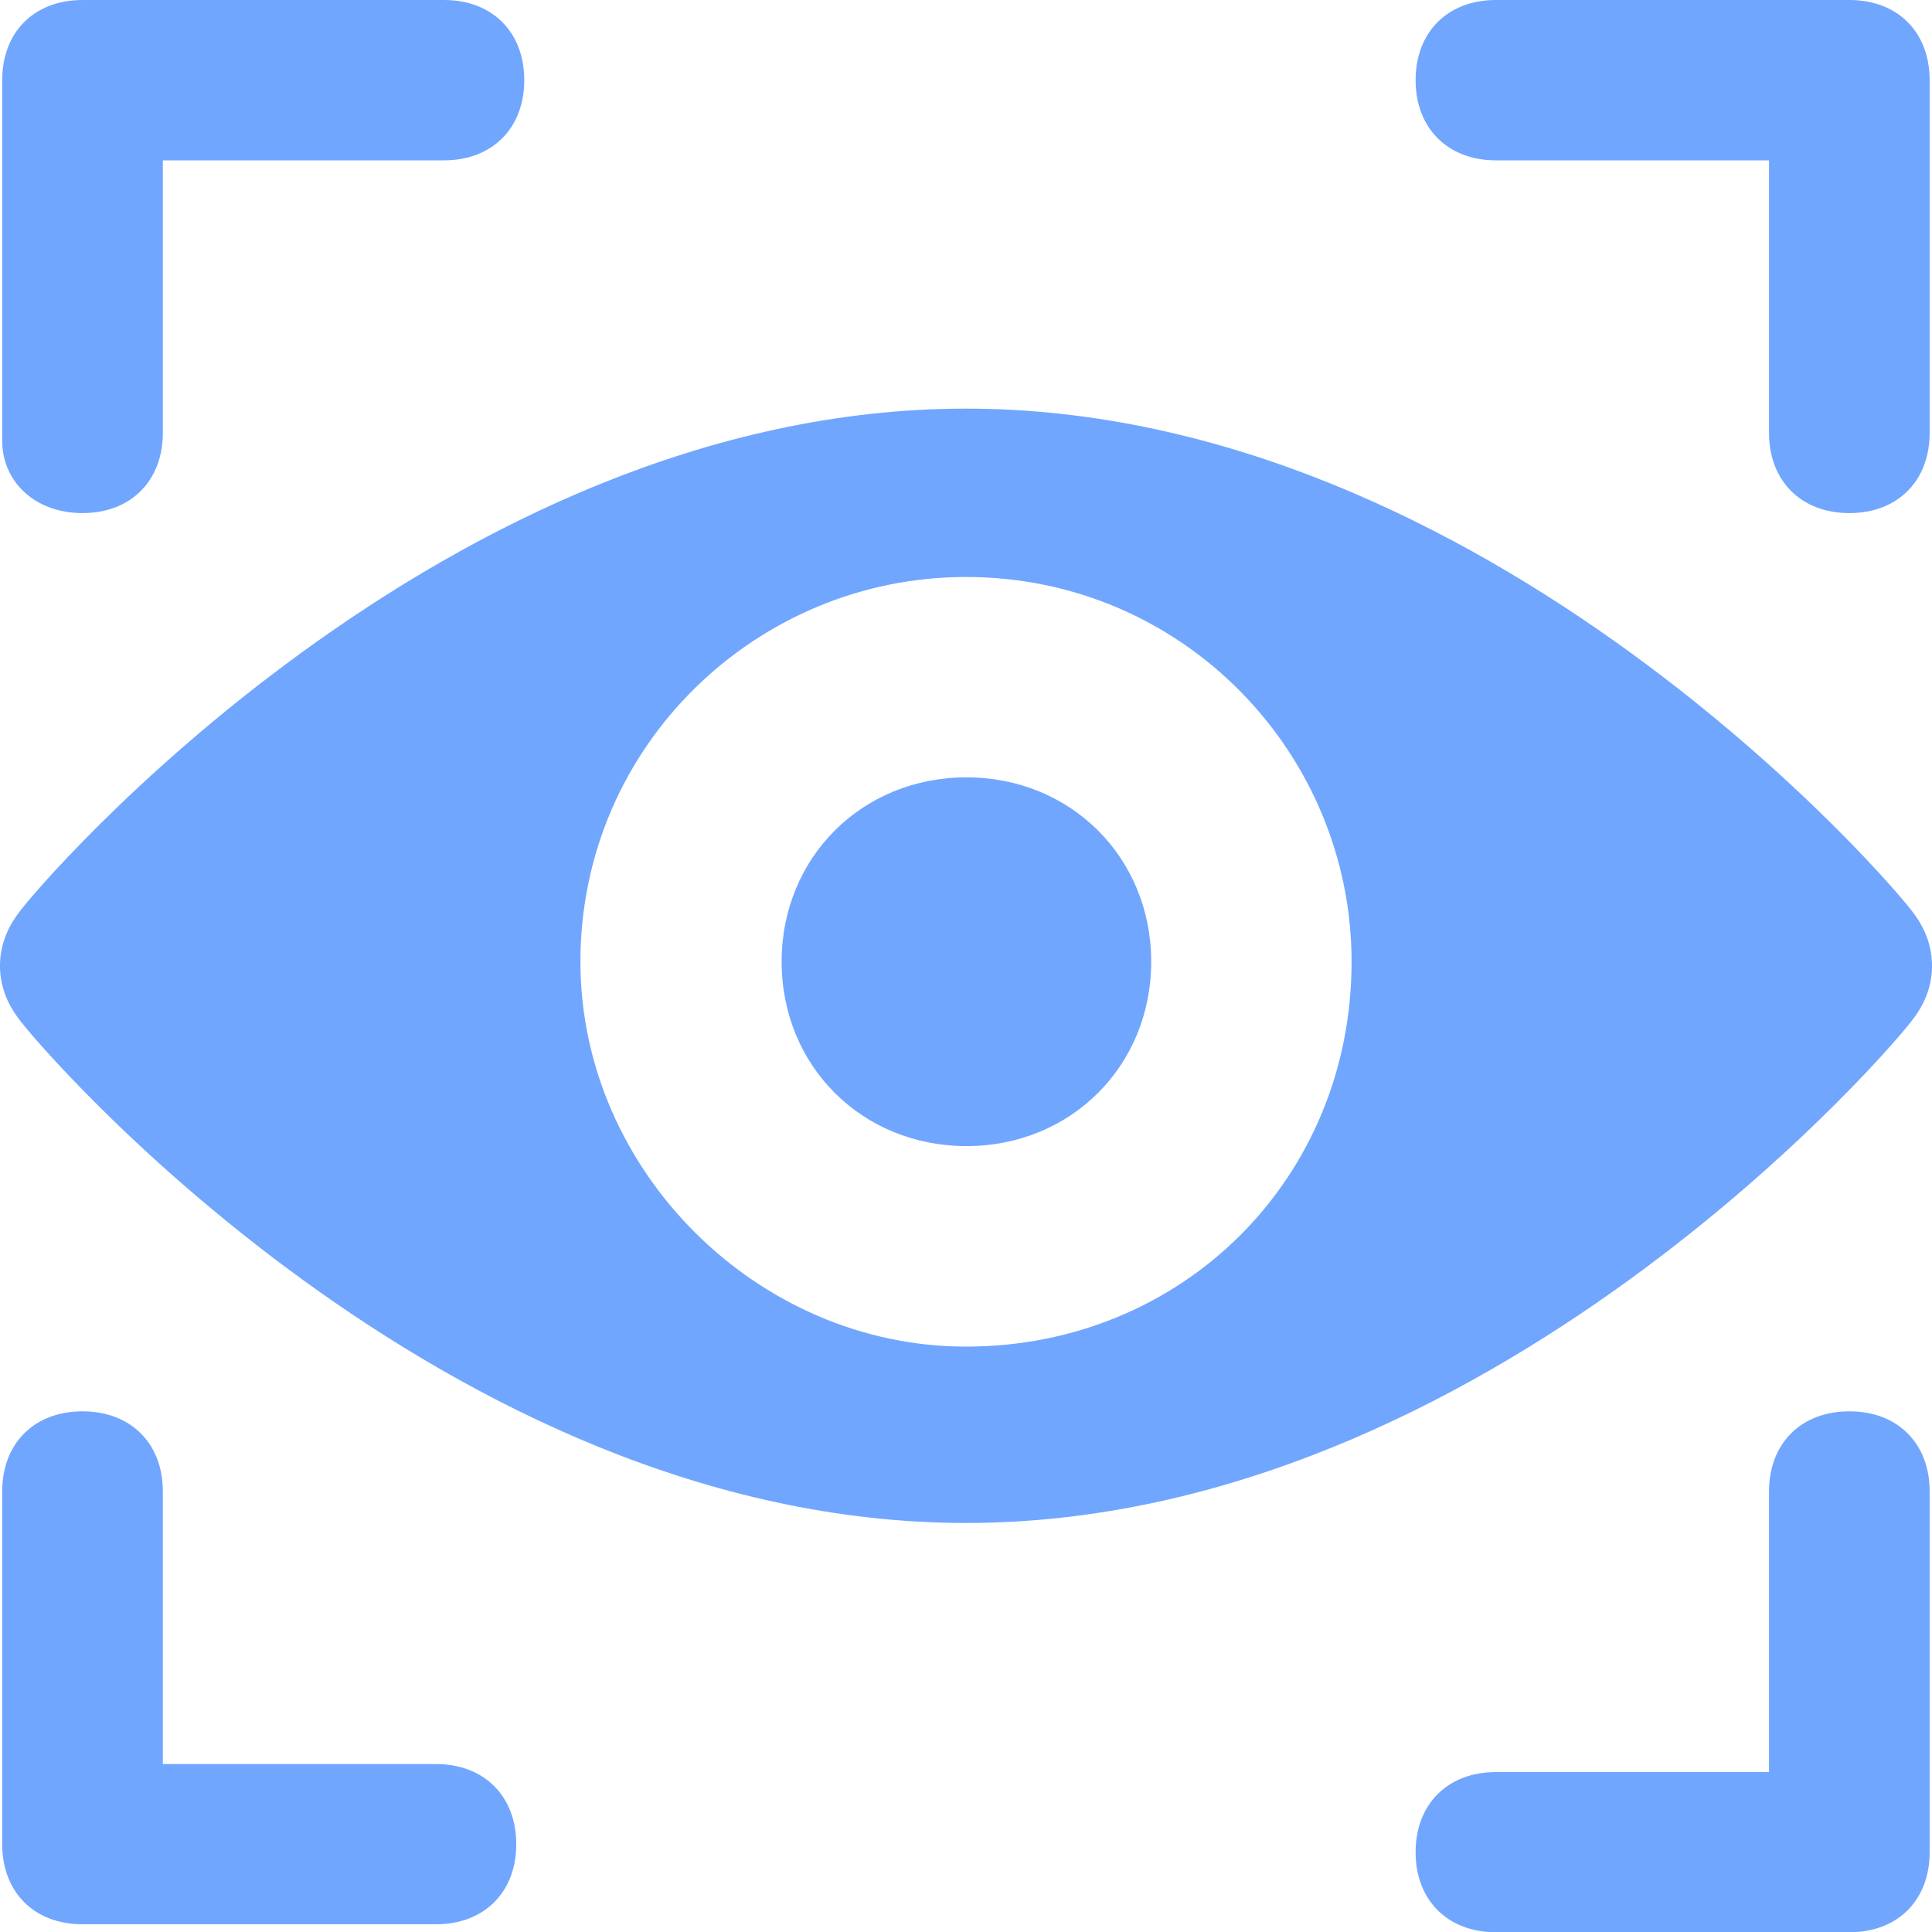
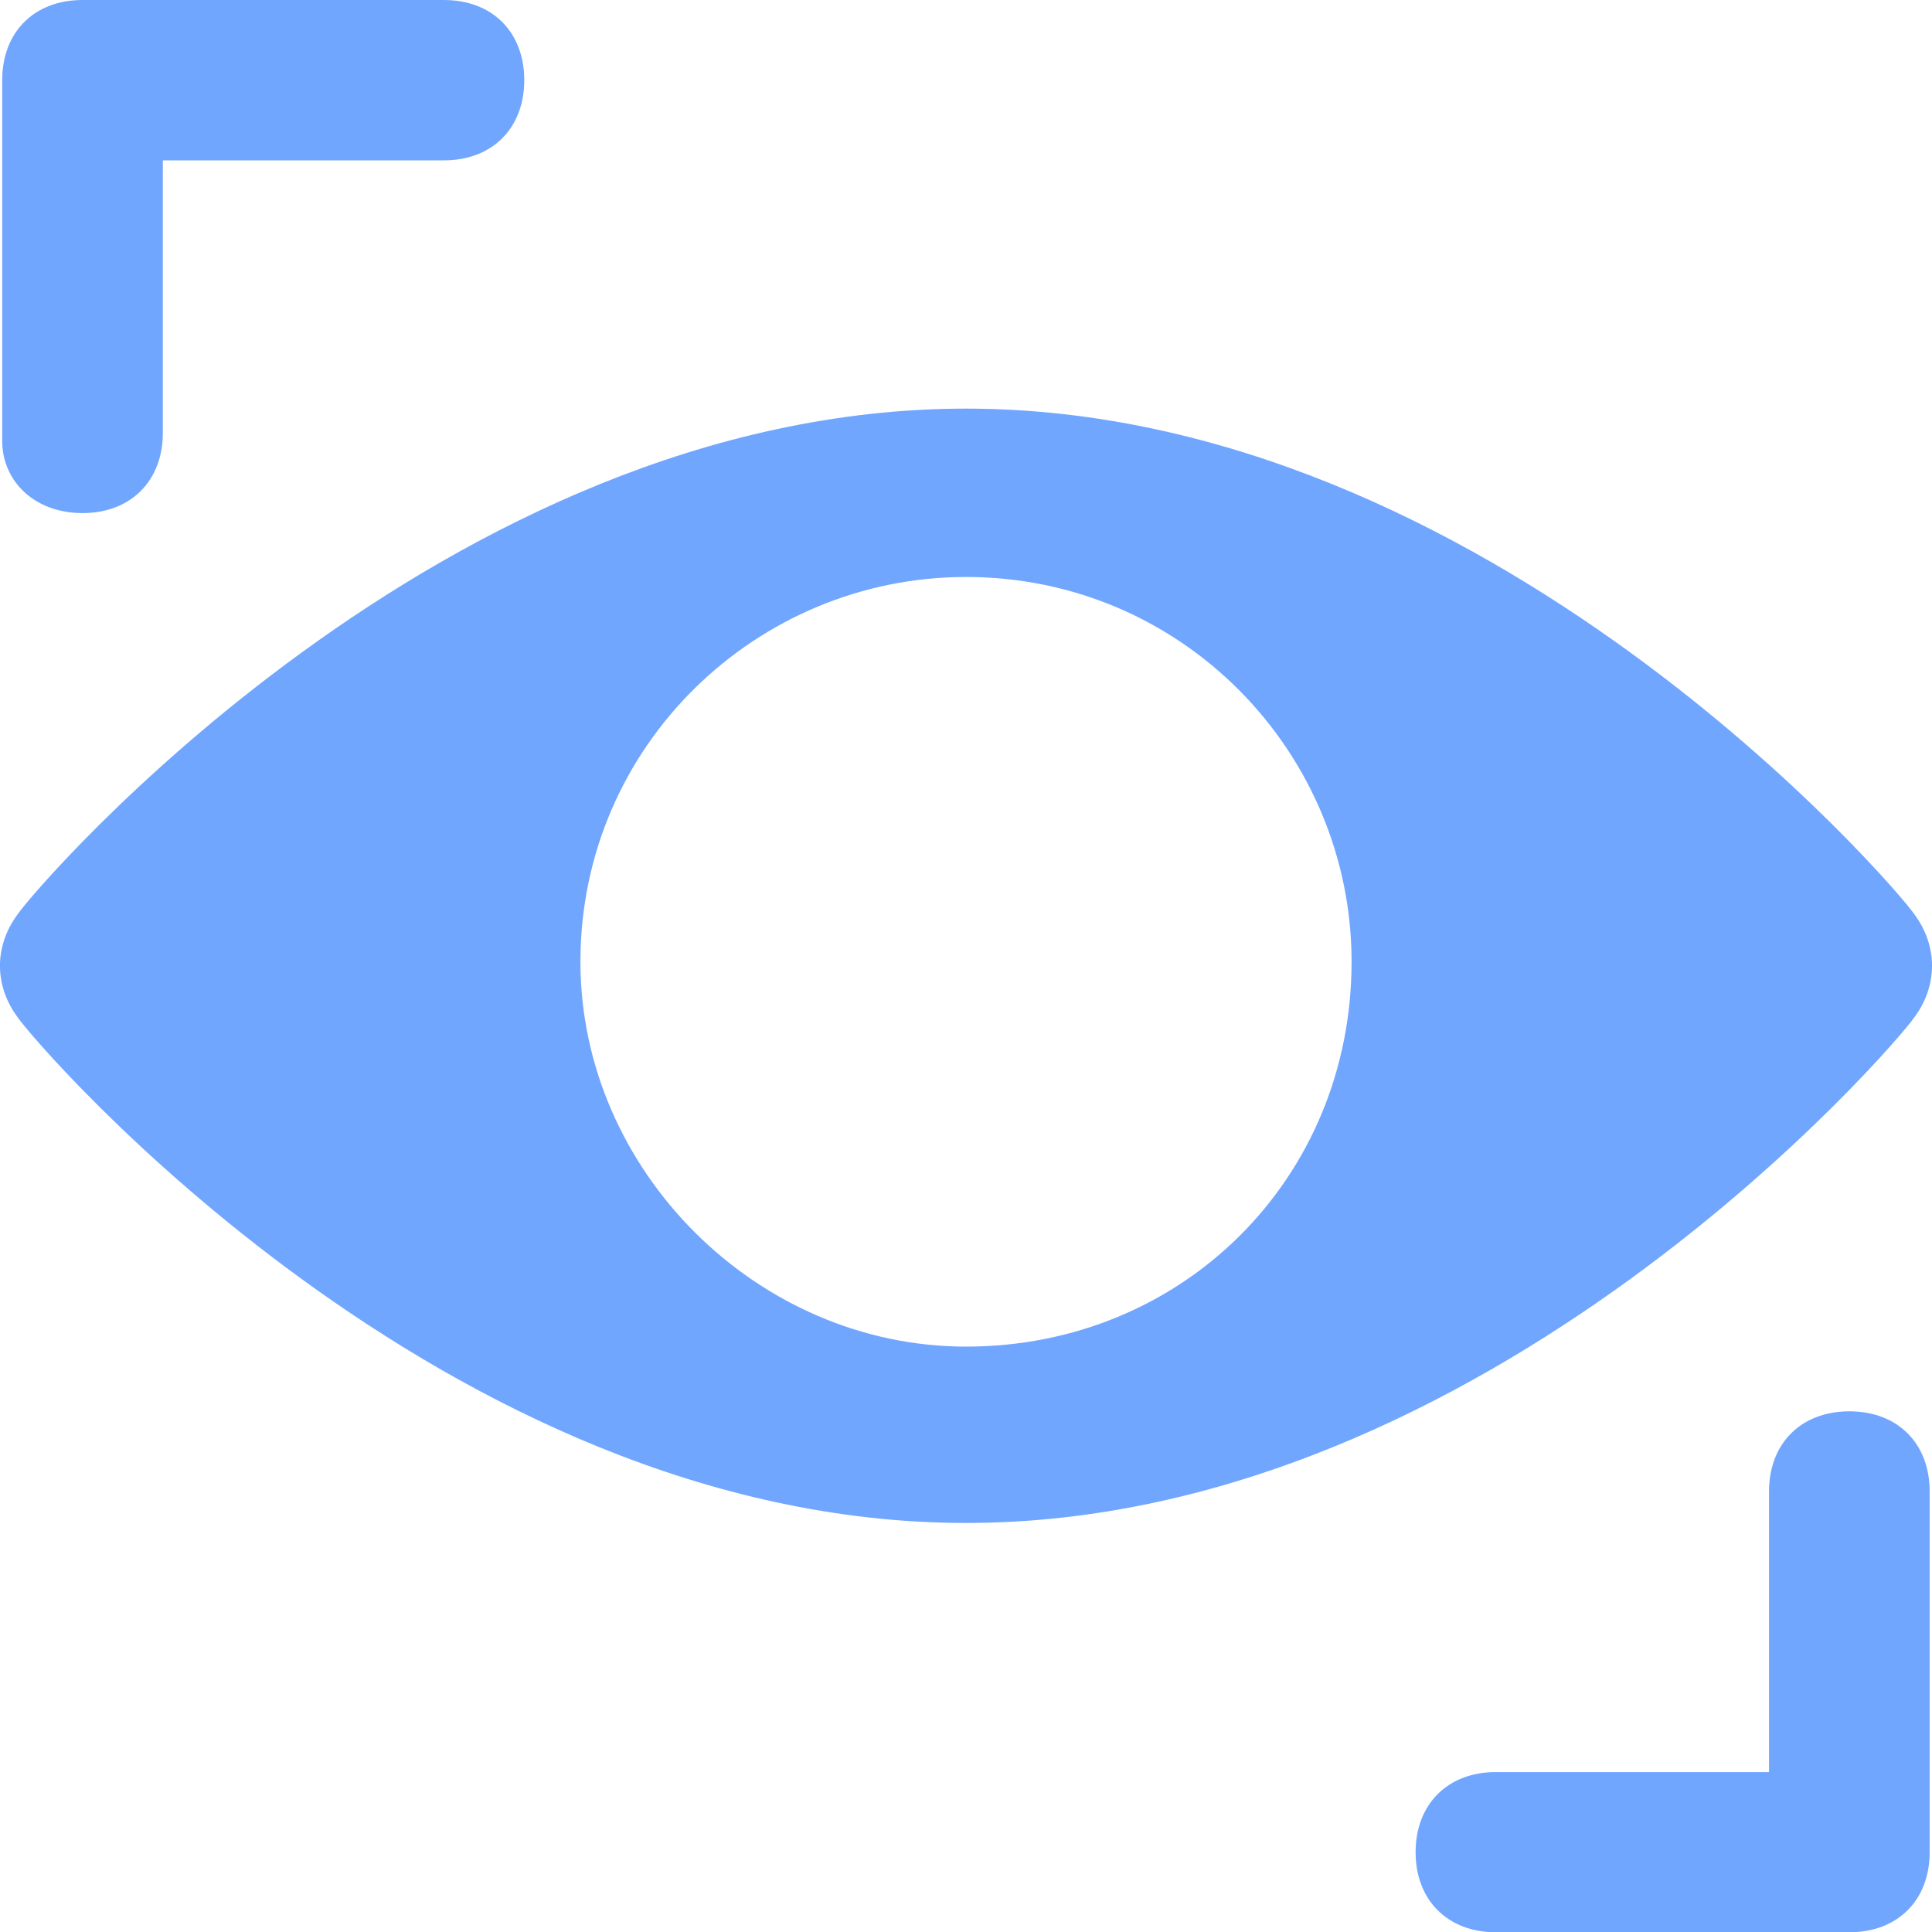
<svg xmlns="http://www.w3.org/2000/svg" width="14" height="14" viewBox="0 0 14 14" fill="none">
-   <path d="M7.003 5.633C6.246 5.633 5.664 6.214 5.664 6.969C5.664 7.724 6.246 8.305 7.003 8.305C7.76 8.305 8.342 7.724 8.342 6.969C8.342 6.214 7.76 5.633 7.003 5.633Z" fill="#71A6FF" />
  <path d="M7 2.961C3.216 2.961 0.247 6.446 0.131 6.621C-0.044 6.853 -0.044 7.144 0.131 7.376C0.247 7.55 3.216 11.036 7 11.036C10.784 11.036 13.753 7.55 13.869 7.376C14.044 7.144 14.044 6.853 13.869 6.621C13.753 6.446 10.784 2.961 7 2.961ZM7 9.758C5.486 9.758 4.206 8.48 4.206 6.969C4.206 5.401 5.486 4.181 7 4.181C8.572 4.181 9.794 5.459 9.794 6.969C9.794 8.538 8.572 9.758 7 9.758Z" fill="#71A6FF" />
-   <path d="M0.598 10.227C0.248 10.227 0.016 10.459 0.016 10.807V13.364C0.016 13.712 0.248 13.944 0.598 13.944H3.159C3.508 13.944 3.741 13.712 3.741 13.364C3.741 13.015 3.508 12.783 3.159 12.783H1.18V10.807C1.18 10.459 0.947 10.227 0.598 10.227Z" fill="#71A6FF" />
  <path d="M0.598 3.718C0.947 3.718 1.18 3.485 1.18 3.137V1.162H3.217C3.567 1.162 3.799 0.929 3.799 0.581C3.799 0.232 3.567 0 3.217 0H0.598C0.248 0 0.016 0.232 0.016 0.581V3.195C0.016 3.485 0.248 3.718 0.598 3.718Z" fill="#71A6FF" />
-   <path d="M10.84 1.162H12.819V3.137C12.819 3.485 13.052 3.718 13.401 3.718C13.751 3.718 13.983 3.485 13.983 3.137V0.581C13.983 0.232 13.751 0 13.401 0H10.84C10.491 0 10.258 0.232 10.258 0.581C10.258 0.929 10.491 1.162 10.84 1.162Z" fill="#71A6FF" />
  <path d="M13.401 10.227C13.052 10.227 12.819 10.459 12.819 10.807V12.841H10.84C10.491 12.841 10.258 13.073 10.258 13.422C10.258 13.77 10.491 14.002 10.84 14.002H13.401C13.751 14.002 13.983 13.77 13.983 13.422V10.807C13.983 10.459 13.751 10.227 13.401 10.227Z" fill="#71A6FF" />
</svg>